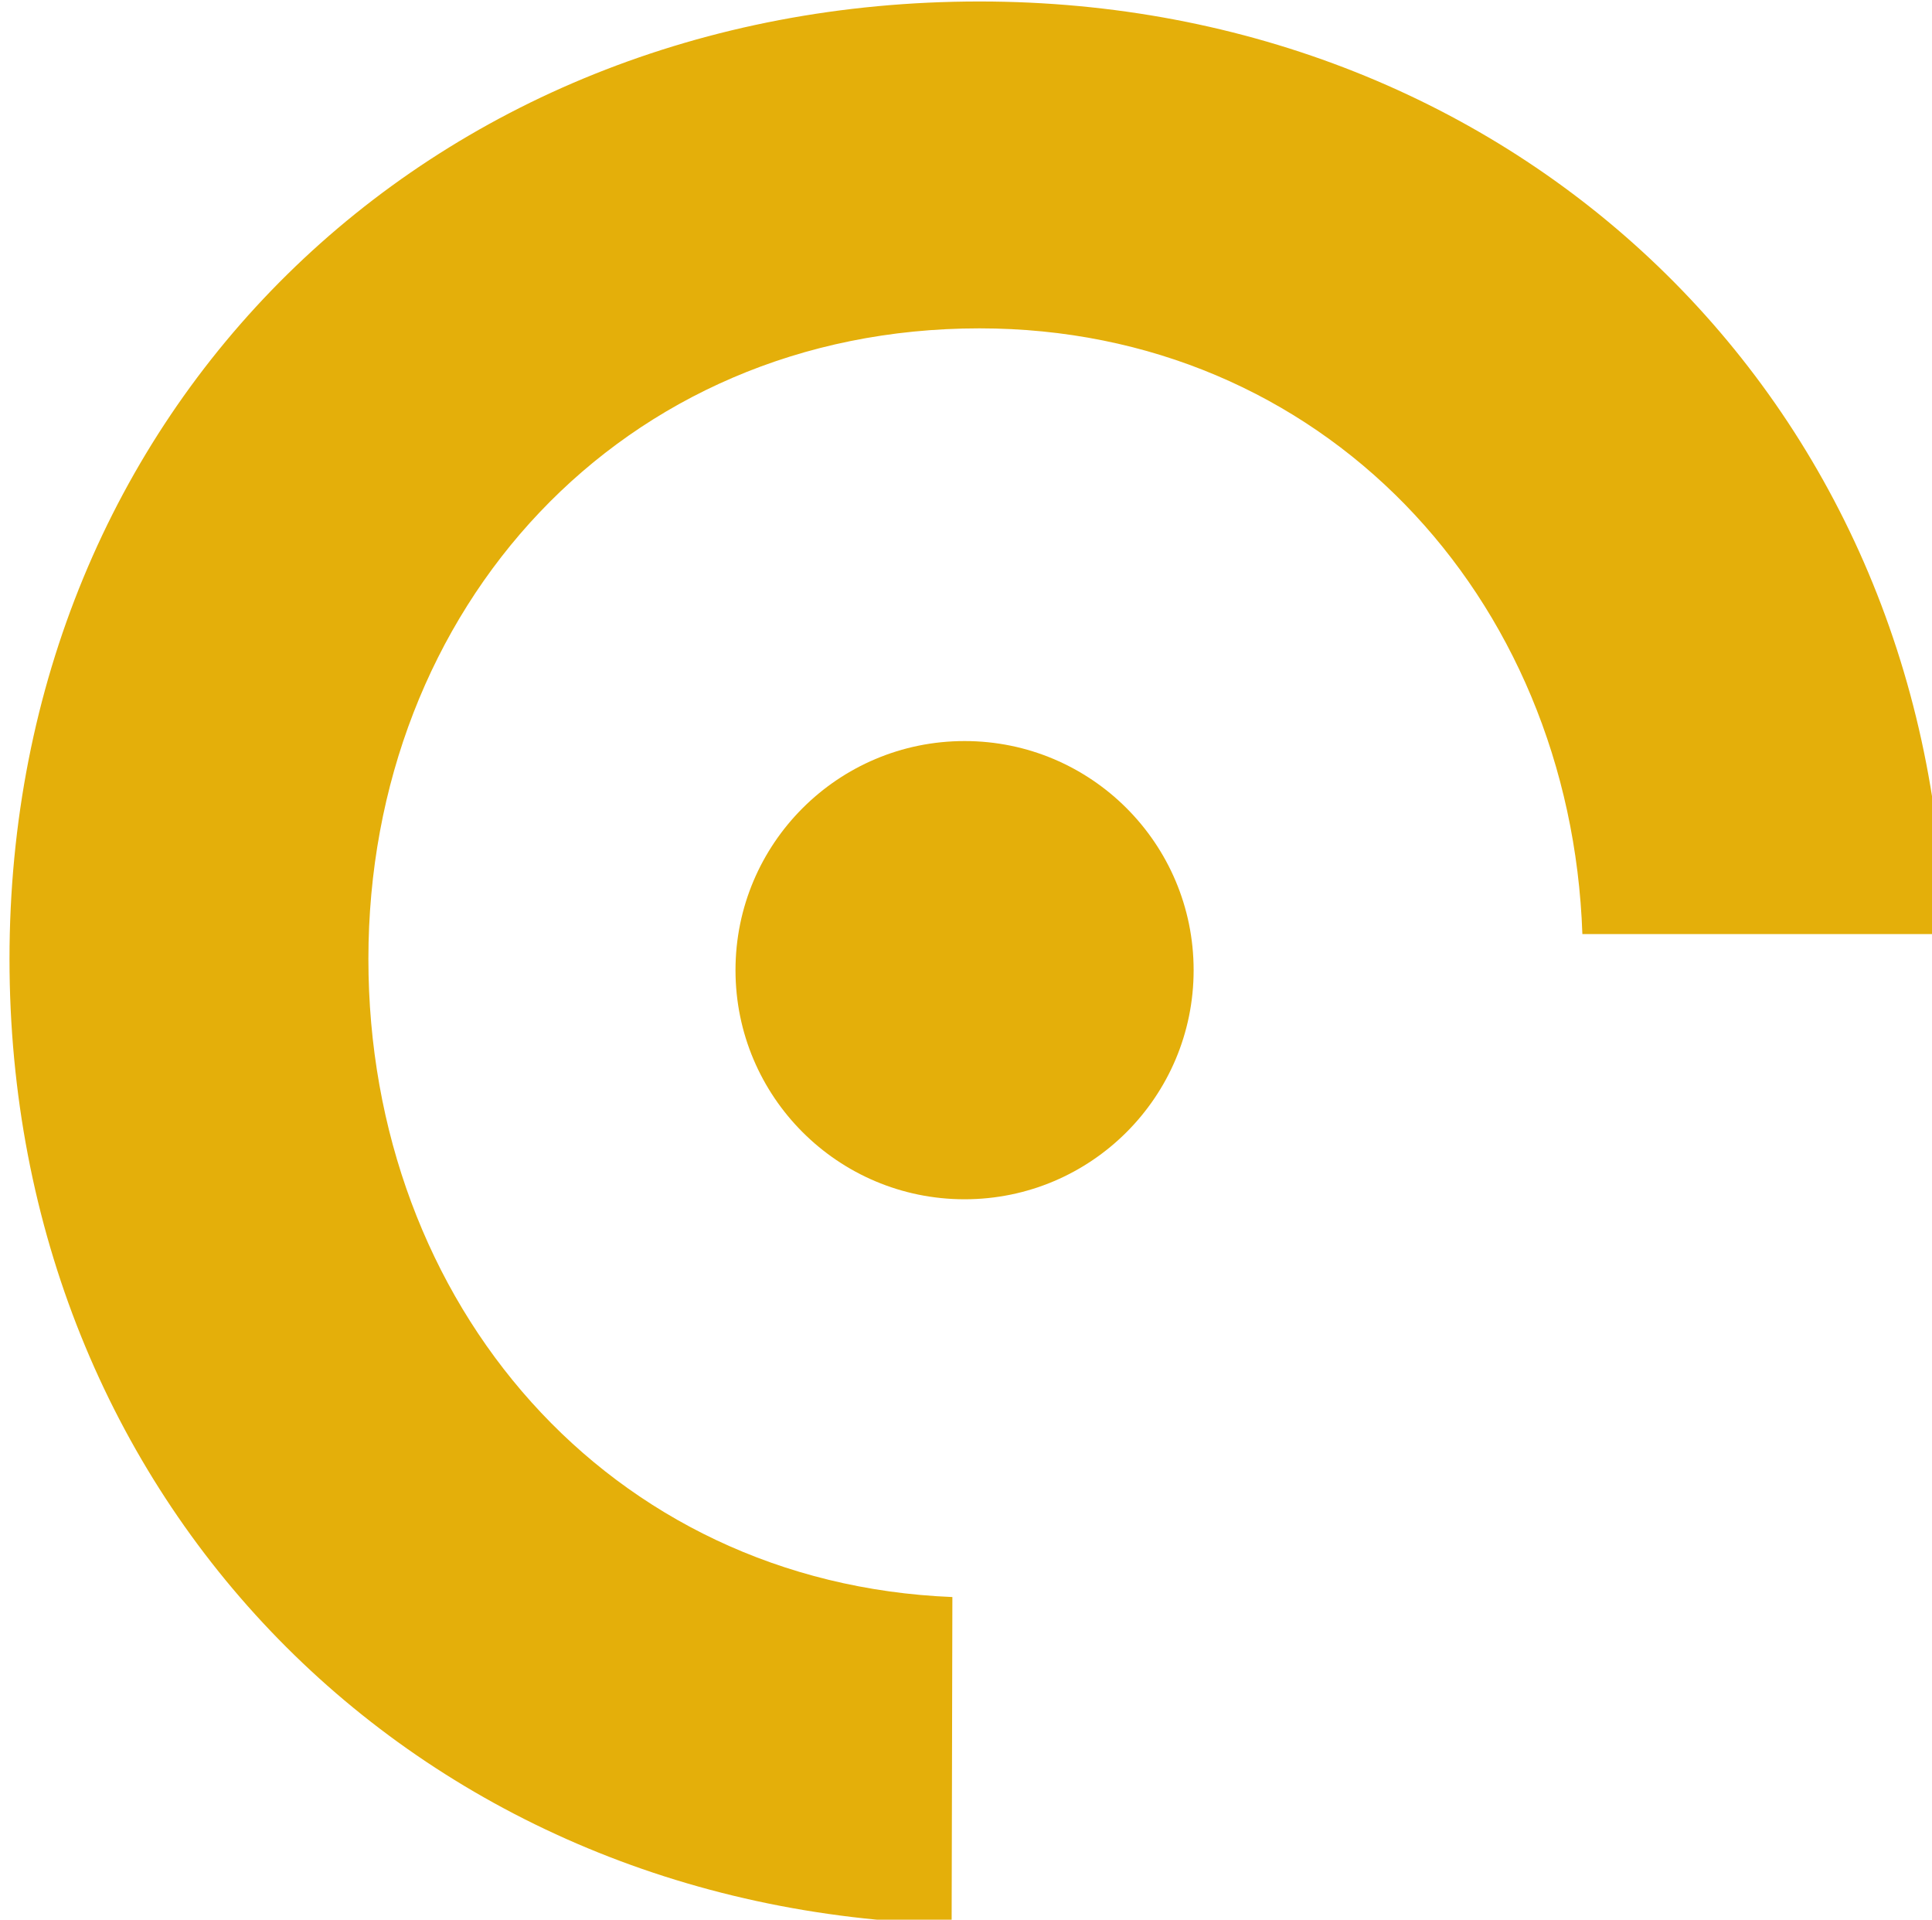
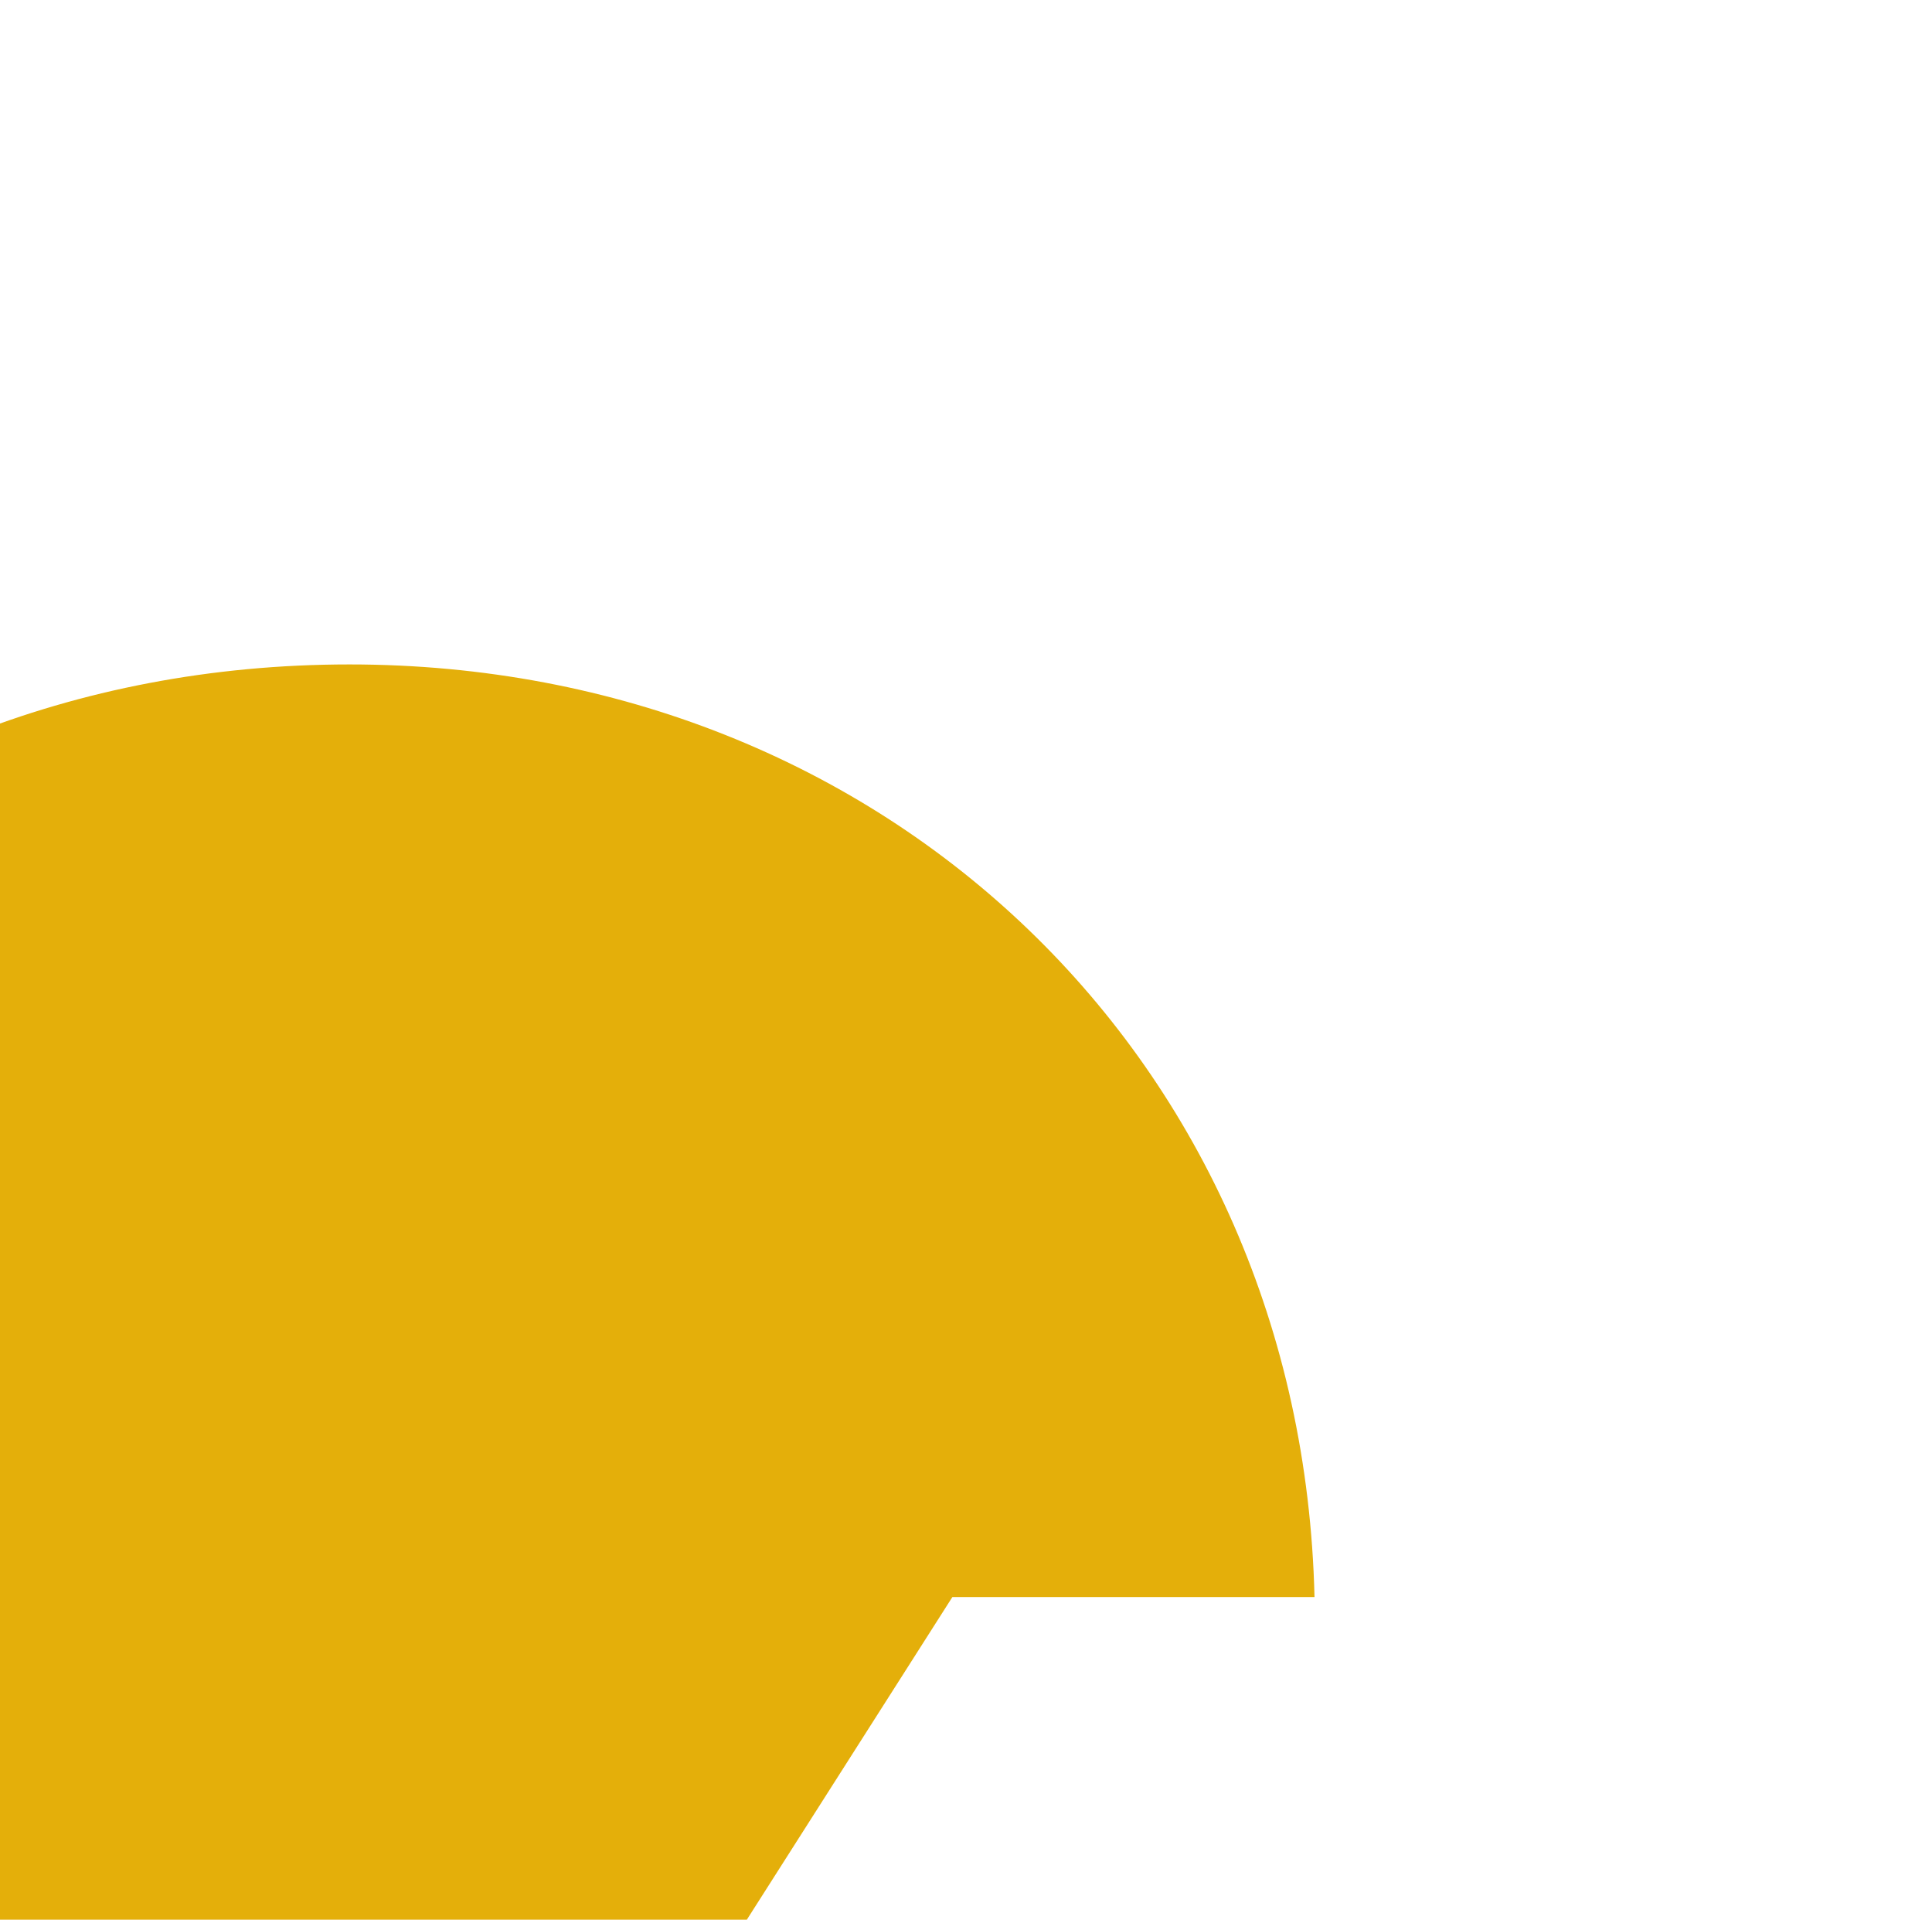
<svg xmlns="http://www.w3.org/2000/svg" width="20.585mm" height="20.45mm" viewBox="0 0 20.585 20.45" id="svg1" xml:space="preserve">
  <defs id="defs1">
    <style id="style1-4">.cls-1{fill:#64d8a6;}.cls-2{fill:#111548;}</style>
  </defs>
  <g id="layer1" transform="translate(-81.515,-135.736)">
    <g id="Layer_1-2" data-name="Layer 1" transform="matrix(0.265,0,0,0.265,17.306,125.756)" style="fill:#000000;fill-opacity:1">
-       <path class="cls-2" d="m 280.59,101.86 c -13.82,-0.56 -23.48,-11.77 -23.48,-25.65 0,-14.08 10.17,-25.35 24.57,-25.35 13.75,0 23.77,10.74 24.24,24.35 h 14.56 c -0.51,-21.56 -17.23,-37.49 -38.8,-37.49 -22.22,0 -39,16.43 -39,38.49 0,21.71 16.2,38.26 37.88,38.8 z" id="path5" style="fill:#e4af0a;fill-opacity:1" />
-       <circle class="cls-2" cx="281.08" cy="76.66" r="9.21" id="circle6" style="fill:#e4af0a;fill-opacity:1" />
+       <path class="cls-2" d="m 280.59,101.86 h 14.56 c -0.51,-21.56 -17.23,-37.49 -38.8,-37.49 -22.22,0 -39,16.43 -39,38.49 0,21.71 16.2,38.26 37.88,38.8 z" id="path5" style="fill:#e4af0a;fill-opacity:1" />
    </g>
  </g>
  <style id="style1" />
</svg>